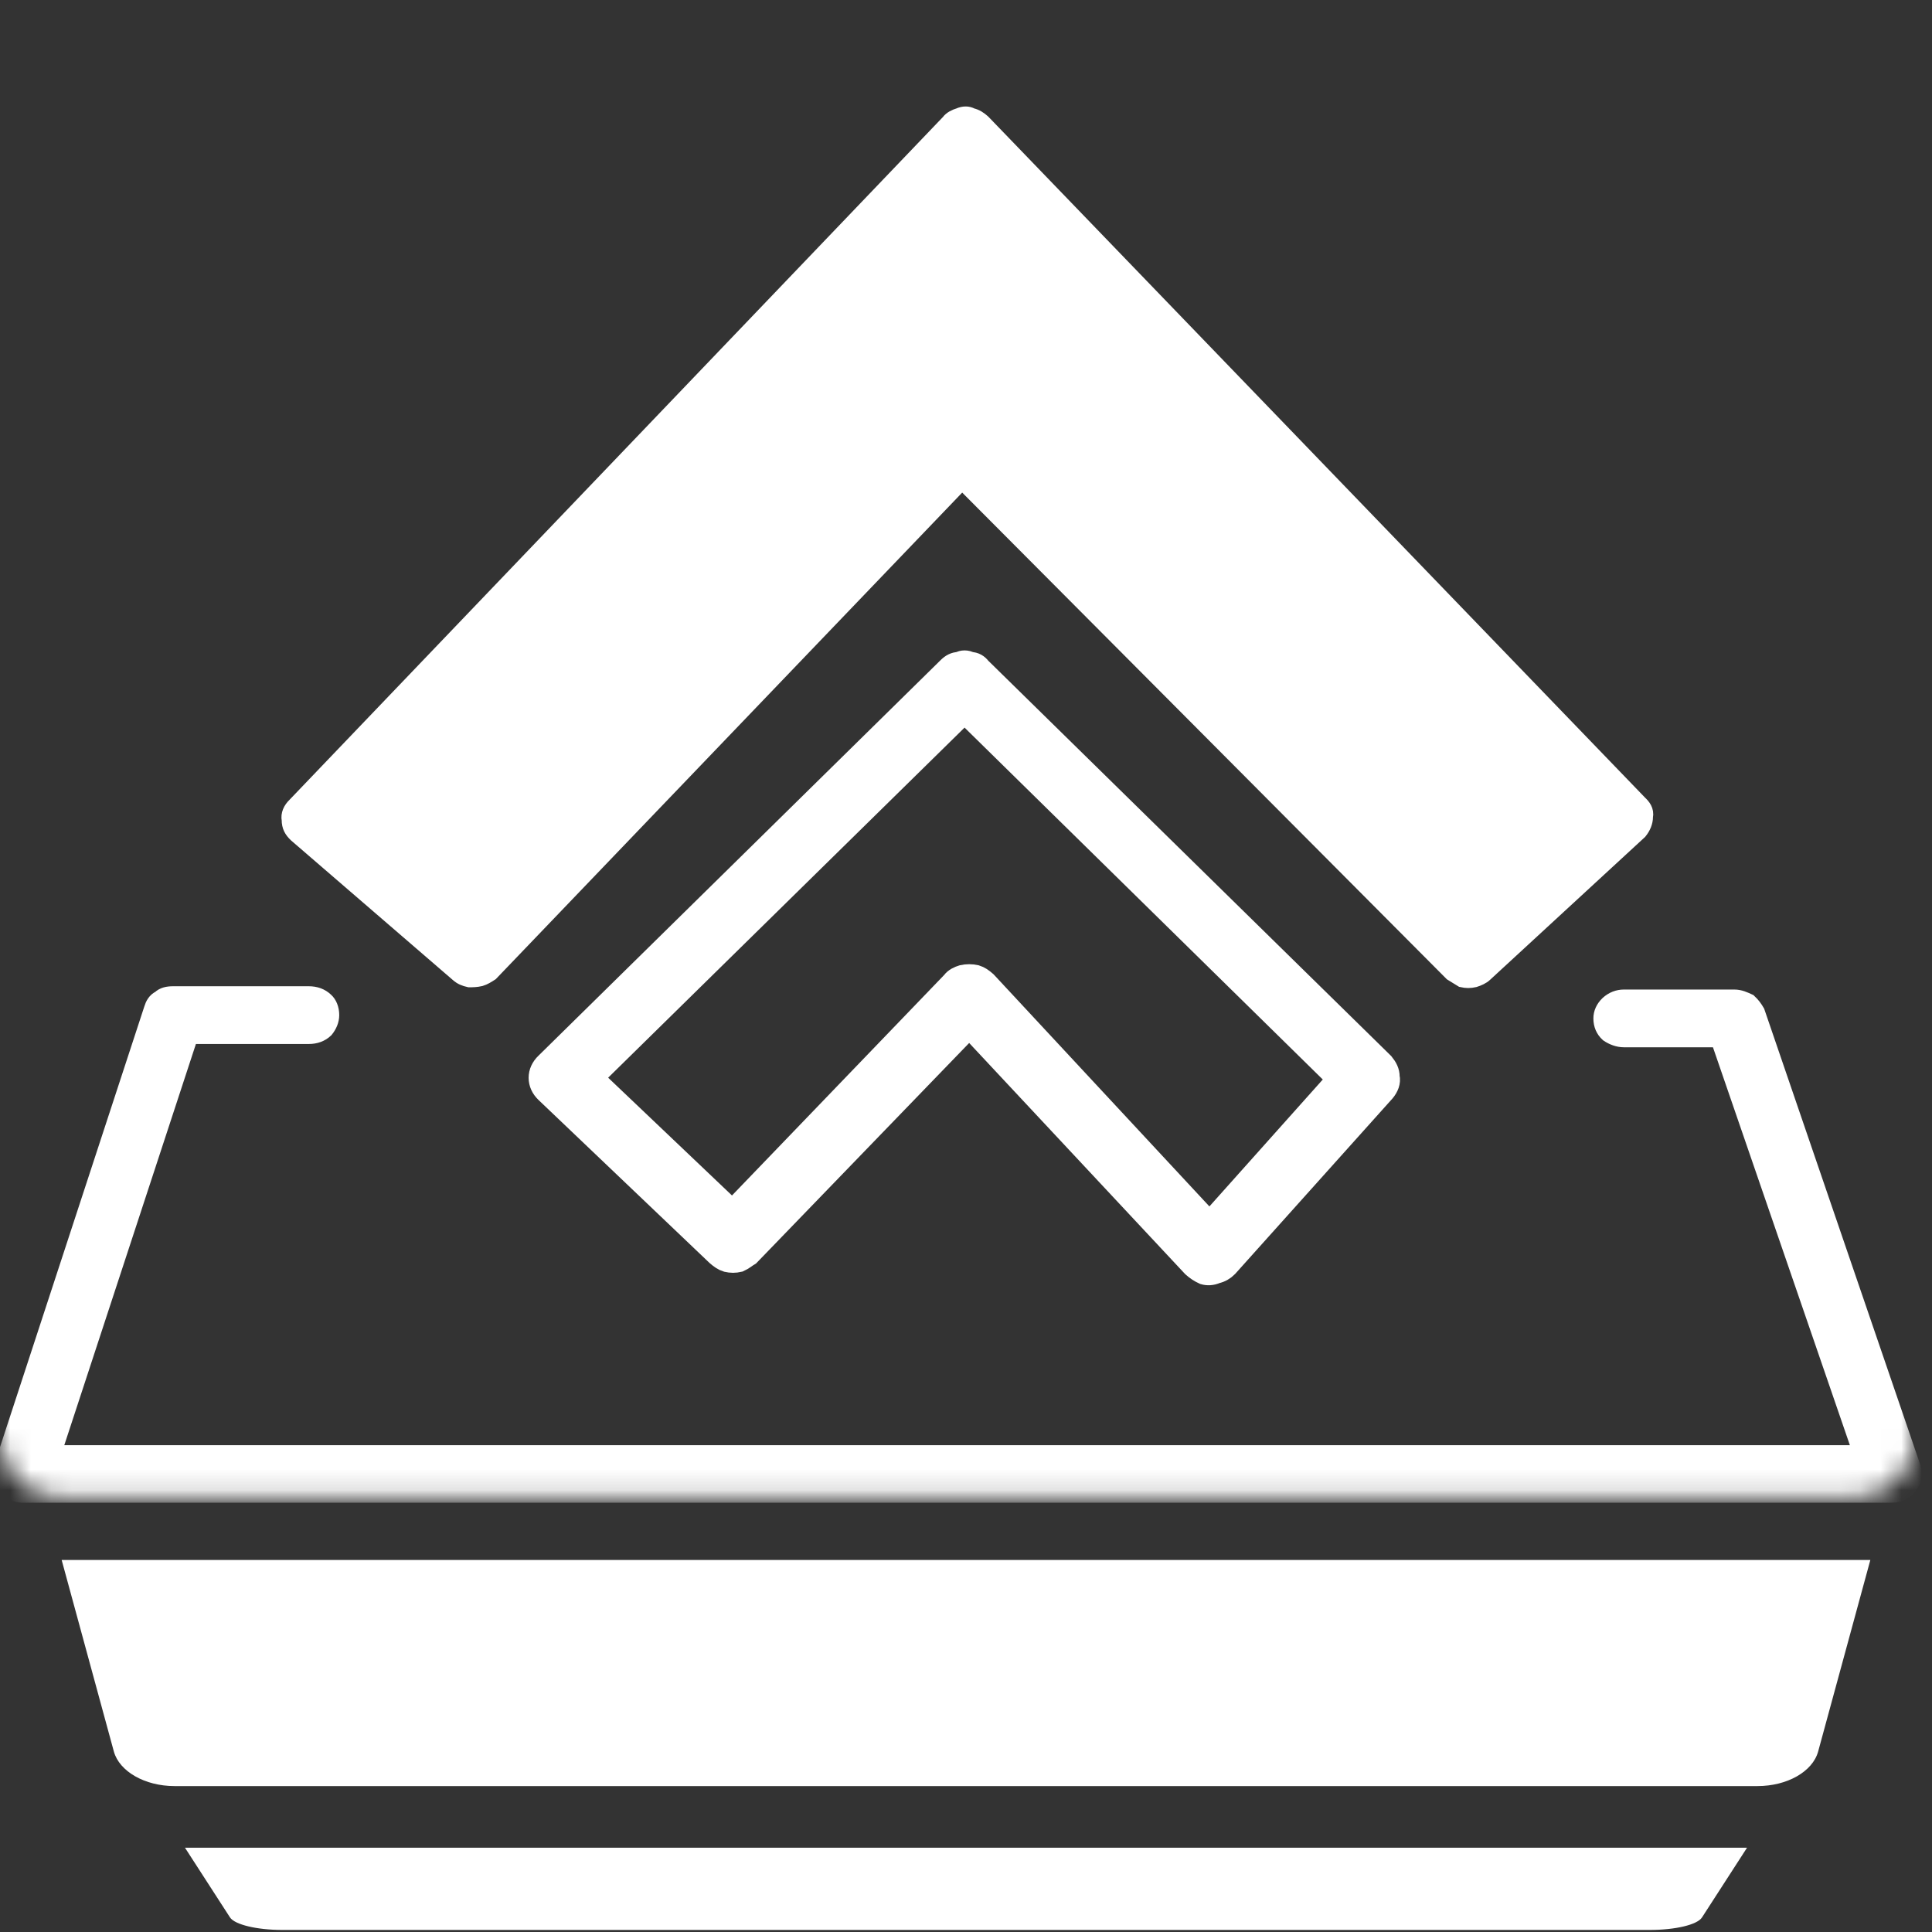
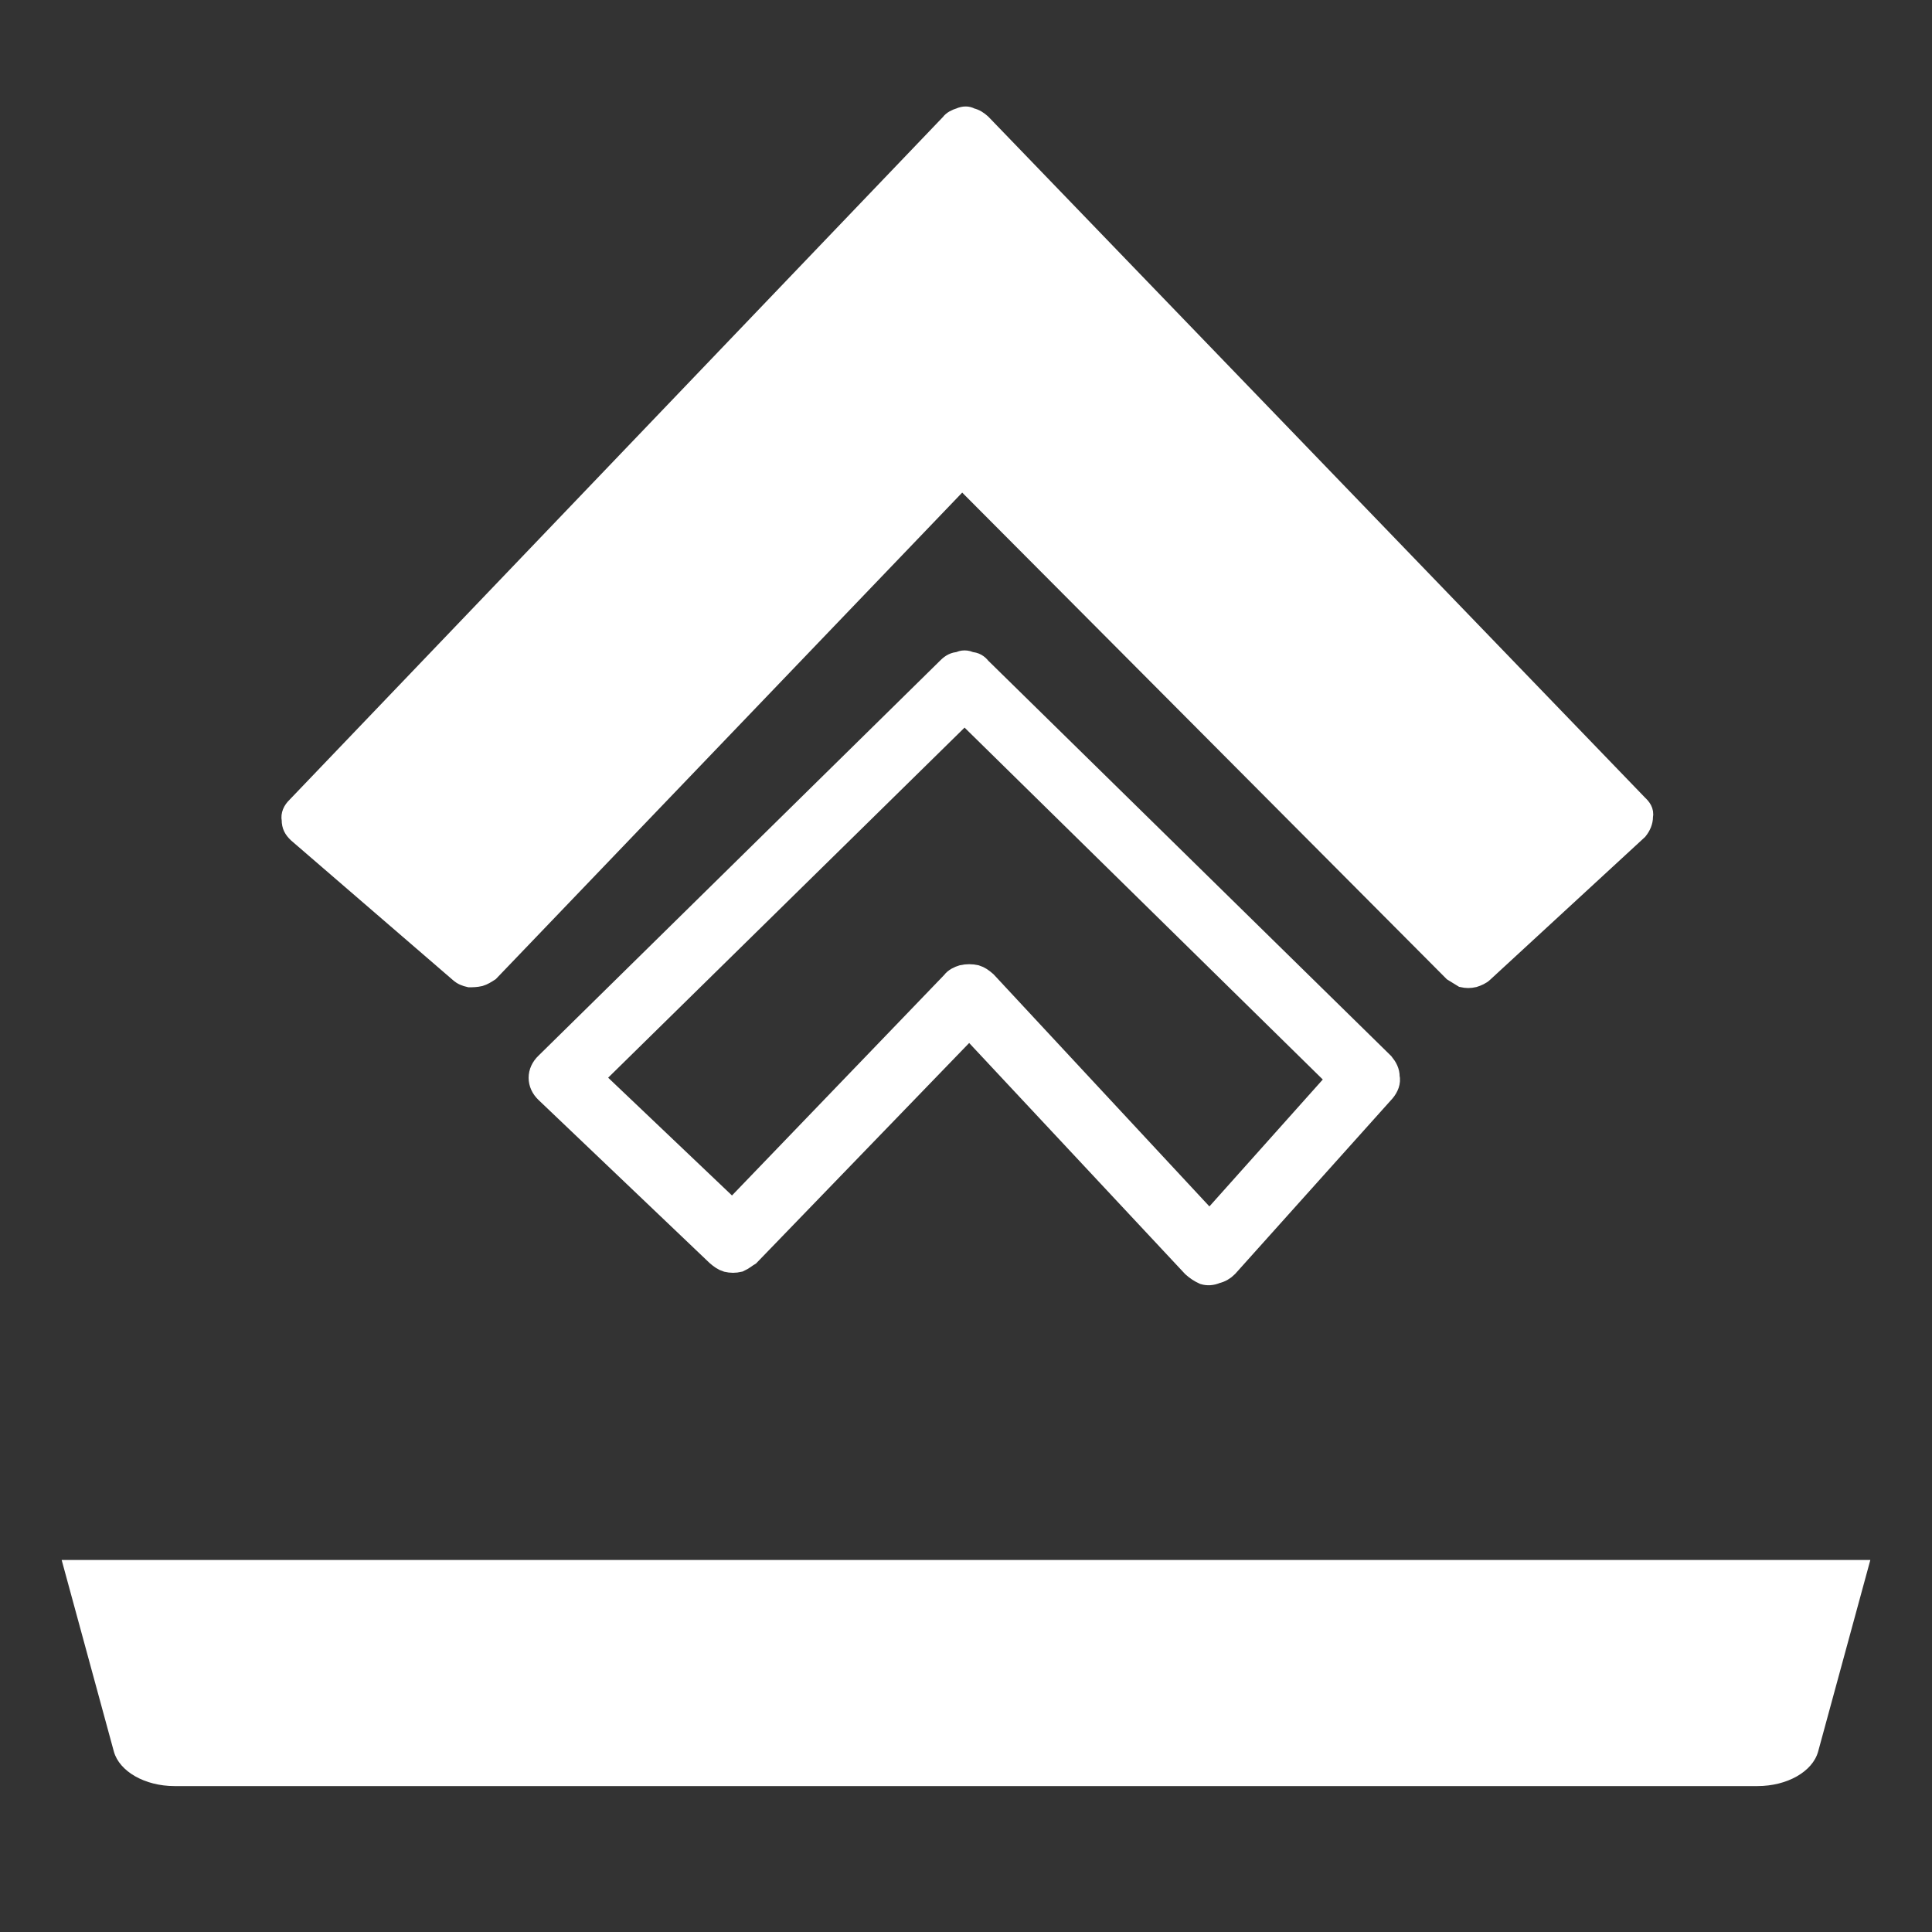
<svg xmlns="http://www.w3.org/2000/svg" width="94" height="94" viewBox="0 0 94 94" fill="none">
  <rect x="0" y="0" width="94" height="94" fill="#333333" stroke="none" />
  <mask id="mask0_396_137" style="mask-type:luminance" maskUnits="userSpaceOnUse" x="0" y="0" width="94" height="73">
    <path d="M0 0.9H93.17V69.87C93.17 71.53 91.83 72.87 90.17 72.87H3C1.34 72.87 0 71.53 0 69.87V0.9Z" fill="white" />
  </mask>
  <g mask="url(#mask0_396_137)">
-     <path d="M85.1 48.73C84.88 48.63 84.66 48.52 84.38 48.52H79.01C78.73 48.52 78.46 48.62 78.23 48.83C78.01 49.04 77.9 49.29 77.9 49.55C77.9 49.86 78.01 50.12 78.23 50.32C78.45 50.47 78.73 50.58 79.01 50.58H83.61L90.53 70.69H2.61L9.26 50.42H15.02C15.35 50.42 15.63 50.32 15.85 50.11C16.02 49.9 16.13 49.65 16.13 49.39C16.13 49.08 16.02 48.82 15.85 48.67C15.63 48.46 15.35 48.36 15.02 48.36H8.43C8.15 48.36 7.93 48.41 7.77 48.57C7.55 48.67 7.44 48.88 7.38 49.08L0.07 71.4C-0.04 71.66 -0.04 71.81 0.07 72.02C0.18 72.23 0.29 72.43 0.51 72.53C0.68 72.68 0.9 72.74 1.12 72.74H92.03C92.25 72.74 92.47 72.69 92.69 72.53C92.86 72.43 92.97 72.22 93.08 72.02C93.14 71.82 93.14 71.61 93.08 71.4L85.49 49.23C85.38 49.04 85.27 48.89 85.1 48.73Z" fill="white" stroke="white" stroke-width="0.75" stroke-miterlimit="10" />
-   </g>
+     </g>
  <mask id="mask1_396_137" style="mask-type:luminance" maskUnits="userSpaceOnUse" x="0" y="0" width="94" height="73">
    <path d="M0 0.9H93.17V69.87C93.17 71.53 91.83 72.87 90.17 72.87H3C1.34 72.87 0 71.53 0 69.87V0.9Z" fill="white" />
  </mask>
  <g mask="url(#mask1_396_137)">
    <path d="M47.82 5.94C47.65 5.79 47.49 5.68 47.27 5.63C47.1 5.53 46.88 5.53 46.66 5.63C46.49 5.68 46.27 5.78 46.16 5.94L14.36 39.17C14.14 39.38 14.03 39.63 14.08 39.89C14.08 40.2 14.19 40.4 14.41 40.61L22.28 47.4C22.45 47.55 22.61 47.61 22.83 47.66C23 47.66 23.16 47.66 23.38 47.61C23.55 47.56 23.71 47.46 23.88 47.35L46.81 23.43L70.63 47.35C70.8 47.45 70.96 47.56 71.13 47.66C71.35 47.71 71.52 47.71 71.74 47.66C71.91 47.61 72.13 47.51 72.24 47.4L79.77 40.46C79.94 40.25 80.05 40 80.05 39.74C80.11 39.43 79.94 39.23 79.77 39.07L47.82 5.94Z" fill="white" stroke="white" stroke-width="0.75" stroke-miterlimit="10" />
  </g>
  <path d="M67.38 53.11C67.55 52.9 67.66 52.65 67.6 52.39C67.6 52.13 67.49 51.93 67.32 51.72L47.71 32.48C47.6 32.33 47.43 32.22 47.21 32.22C47.04 32.12 46.82 32.12 46.66 32.22C46.44 32.22 46.27 32.32 46.11 32.48L26.55 51.72C26.33 51.93 26.22 52.18 26.22 52.44C26.22 52.7 26.33 52.95 26.55 53.16L34.86 61.08C35.03 61.23 35.19 61.34 35.36 61.39C35.58 61.44 35.75 61.44 35.97 61.39C36.19 61.29 36.3 61.18 36.47 61.08L47.16 50.02L58.02 61.64C58.19 61.79 58.35 61.9 58.57 62C58.74 62.05 58.96 62.05 59.18 61.95C59.4 61.9 59.57 61.8 59.73 61.64L67.38 53.11ZM46.82 47.45C46.65 47.5 46.43 47.6 46.32 47.76L35.63 58.87L28.87 52.44L46.93 34.7L65.05 52.5L58.85 59.44L47.99 47.76C47.82 47.61 47.66 47.5 47.49 47.45C47.27 47.4 47.04 47.4 46.82 47.45Z" fill="white" stroke="white" stroke-miterlimit="10" />
  <path d="M85.51 86.9H8.49C7.05 86.9 5.81 86.19 5.54 85.22L3 75.9H91L88.46 85.22C88.19 86.2 86.95 86.9 85.51 86.9Z" fill="white" />
-   <path d="M80.26 93.9H13.74C12.49 93.9 11.42 93.64 11.19 93.29L9 89.9H85L82.81 93.29C82.58 93.65 81.51 93.9 80.26 93.9Z" fill="white" />
</svg>